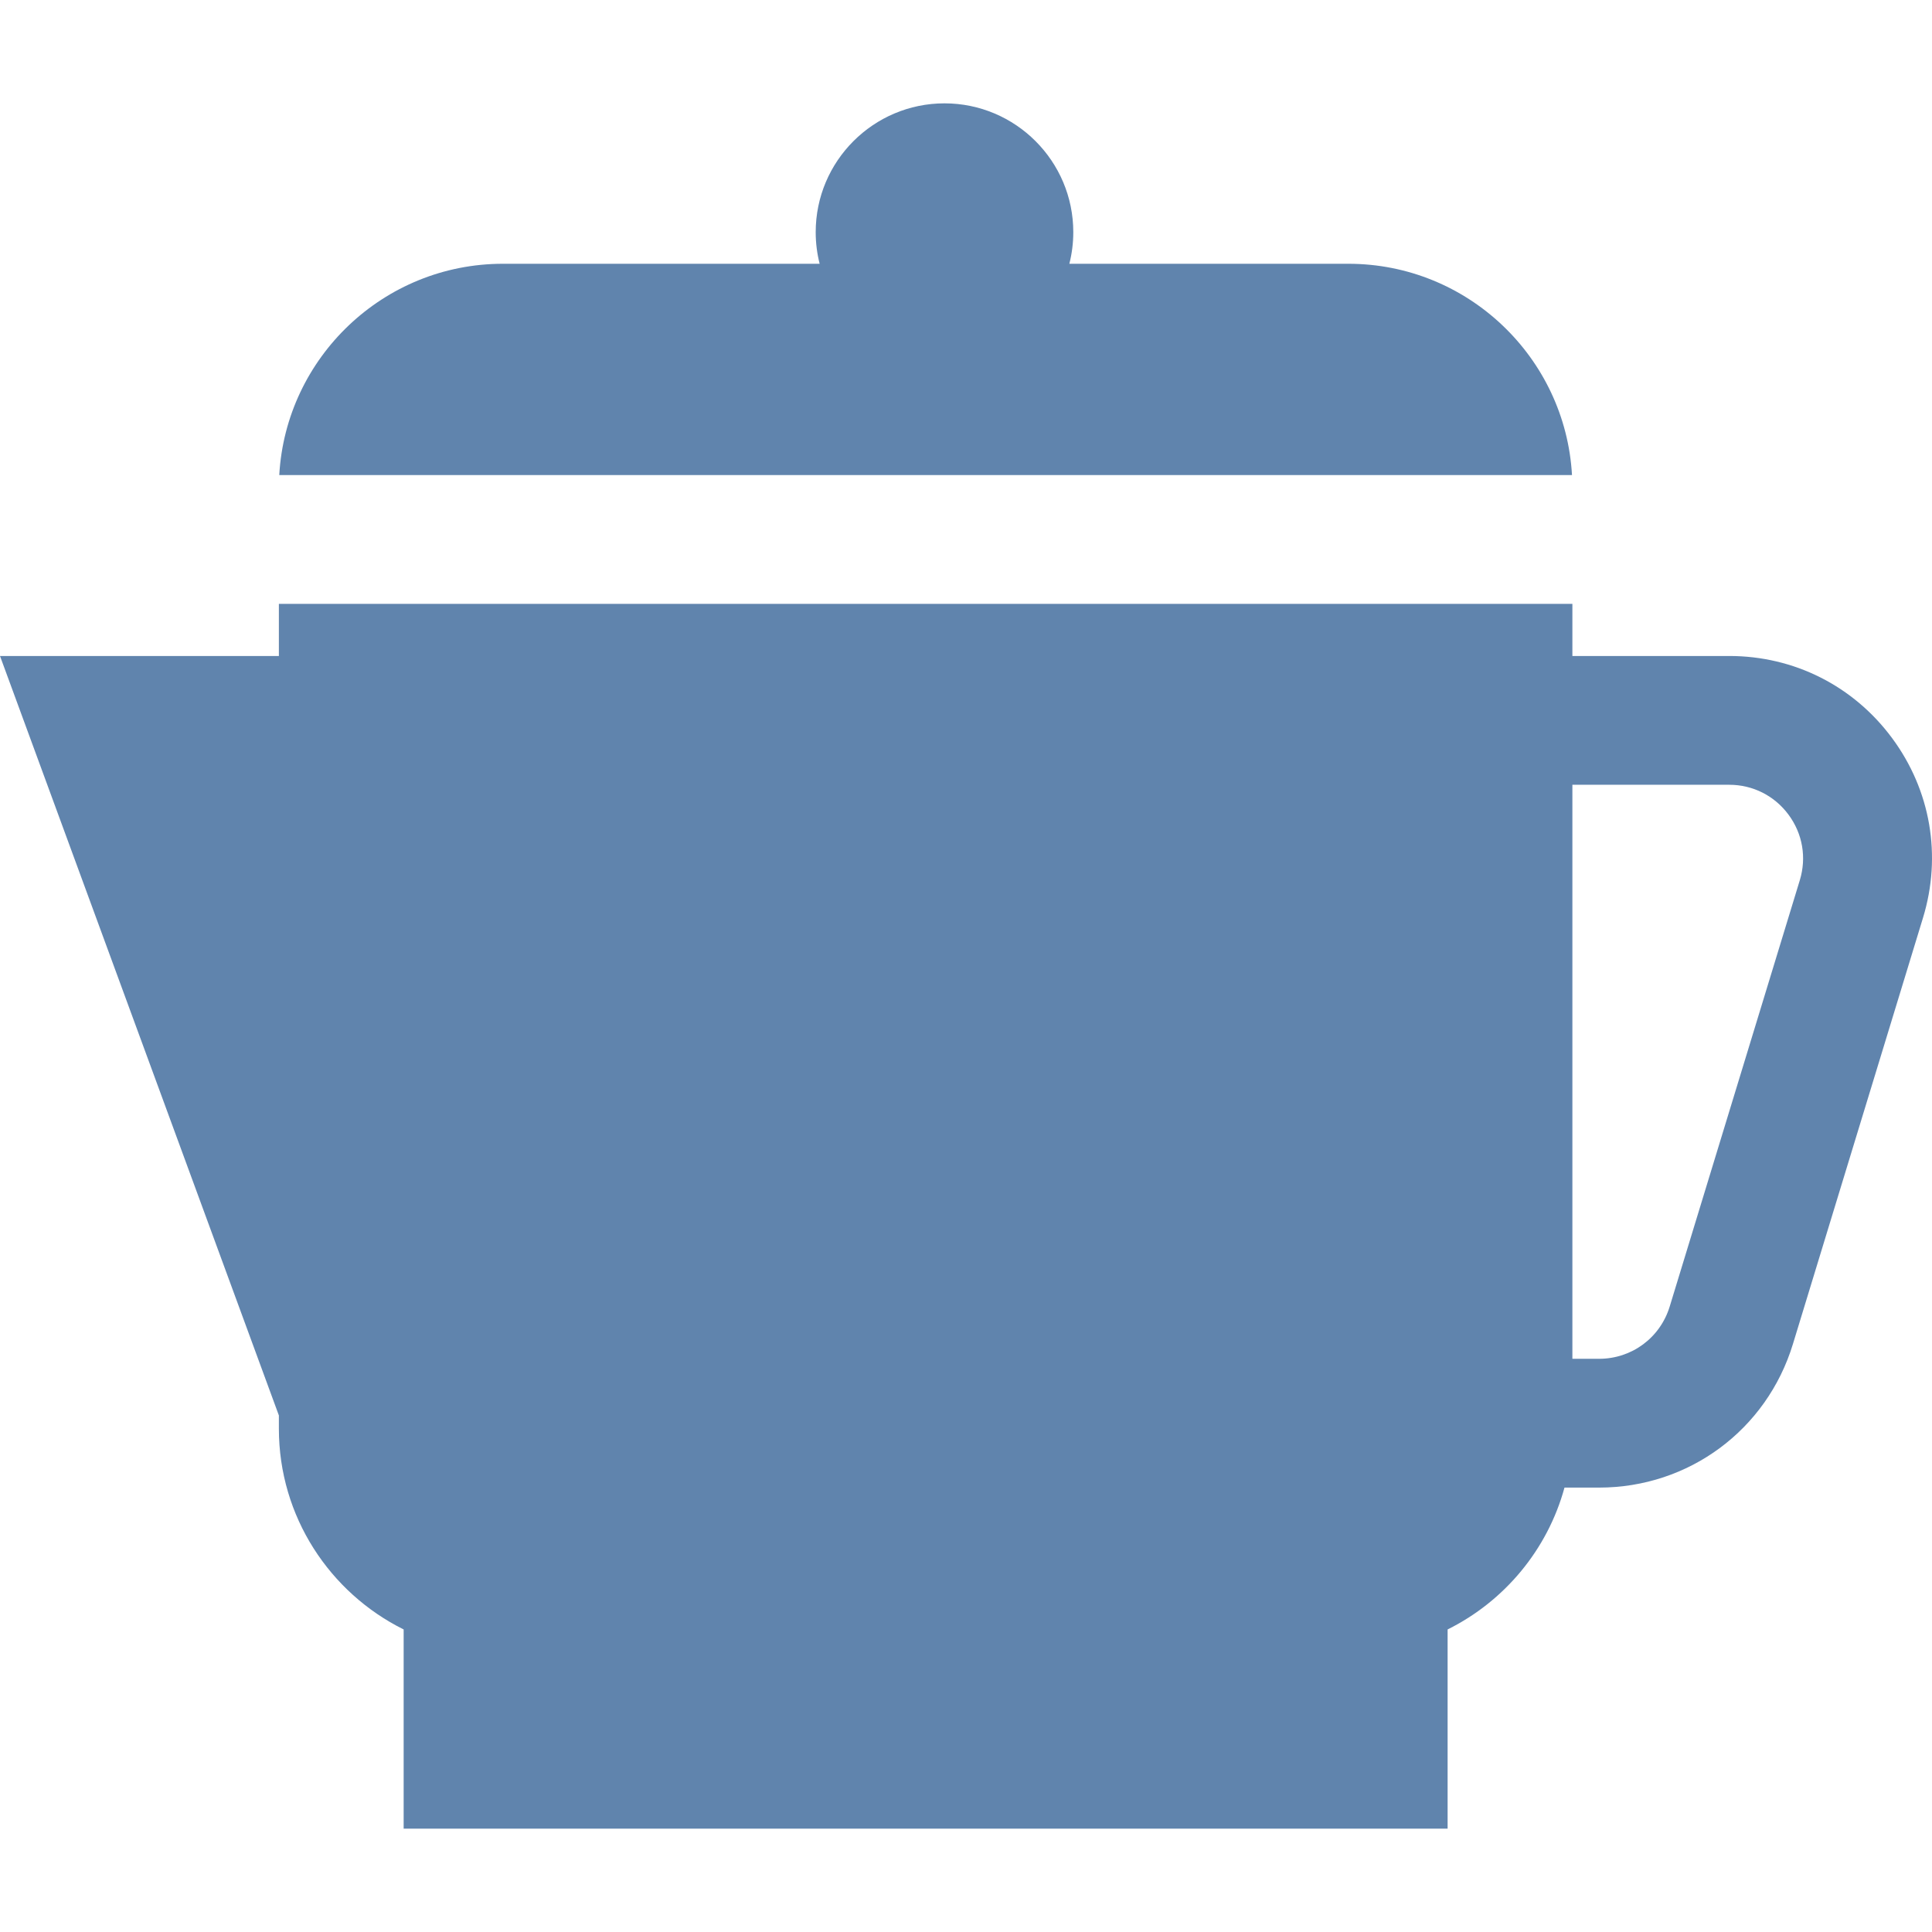
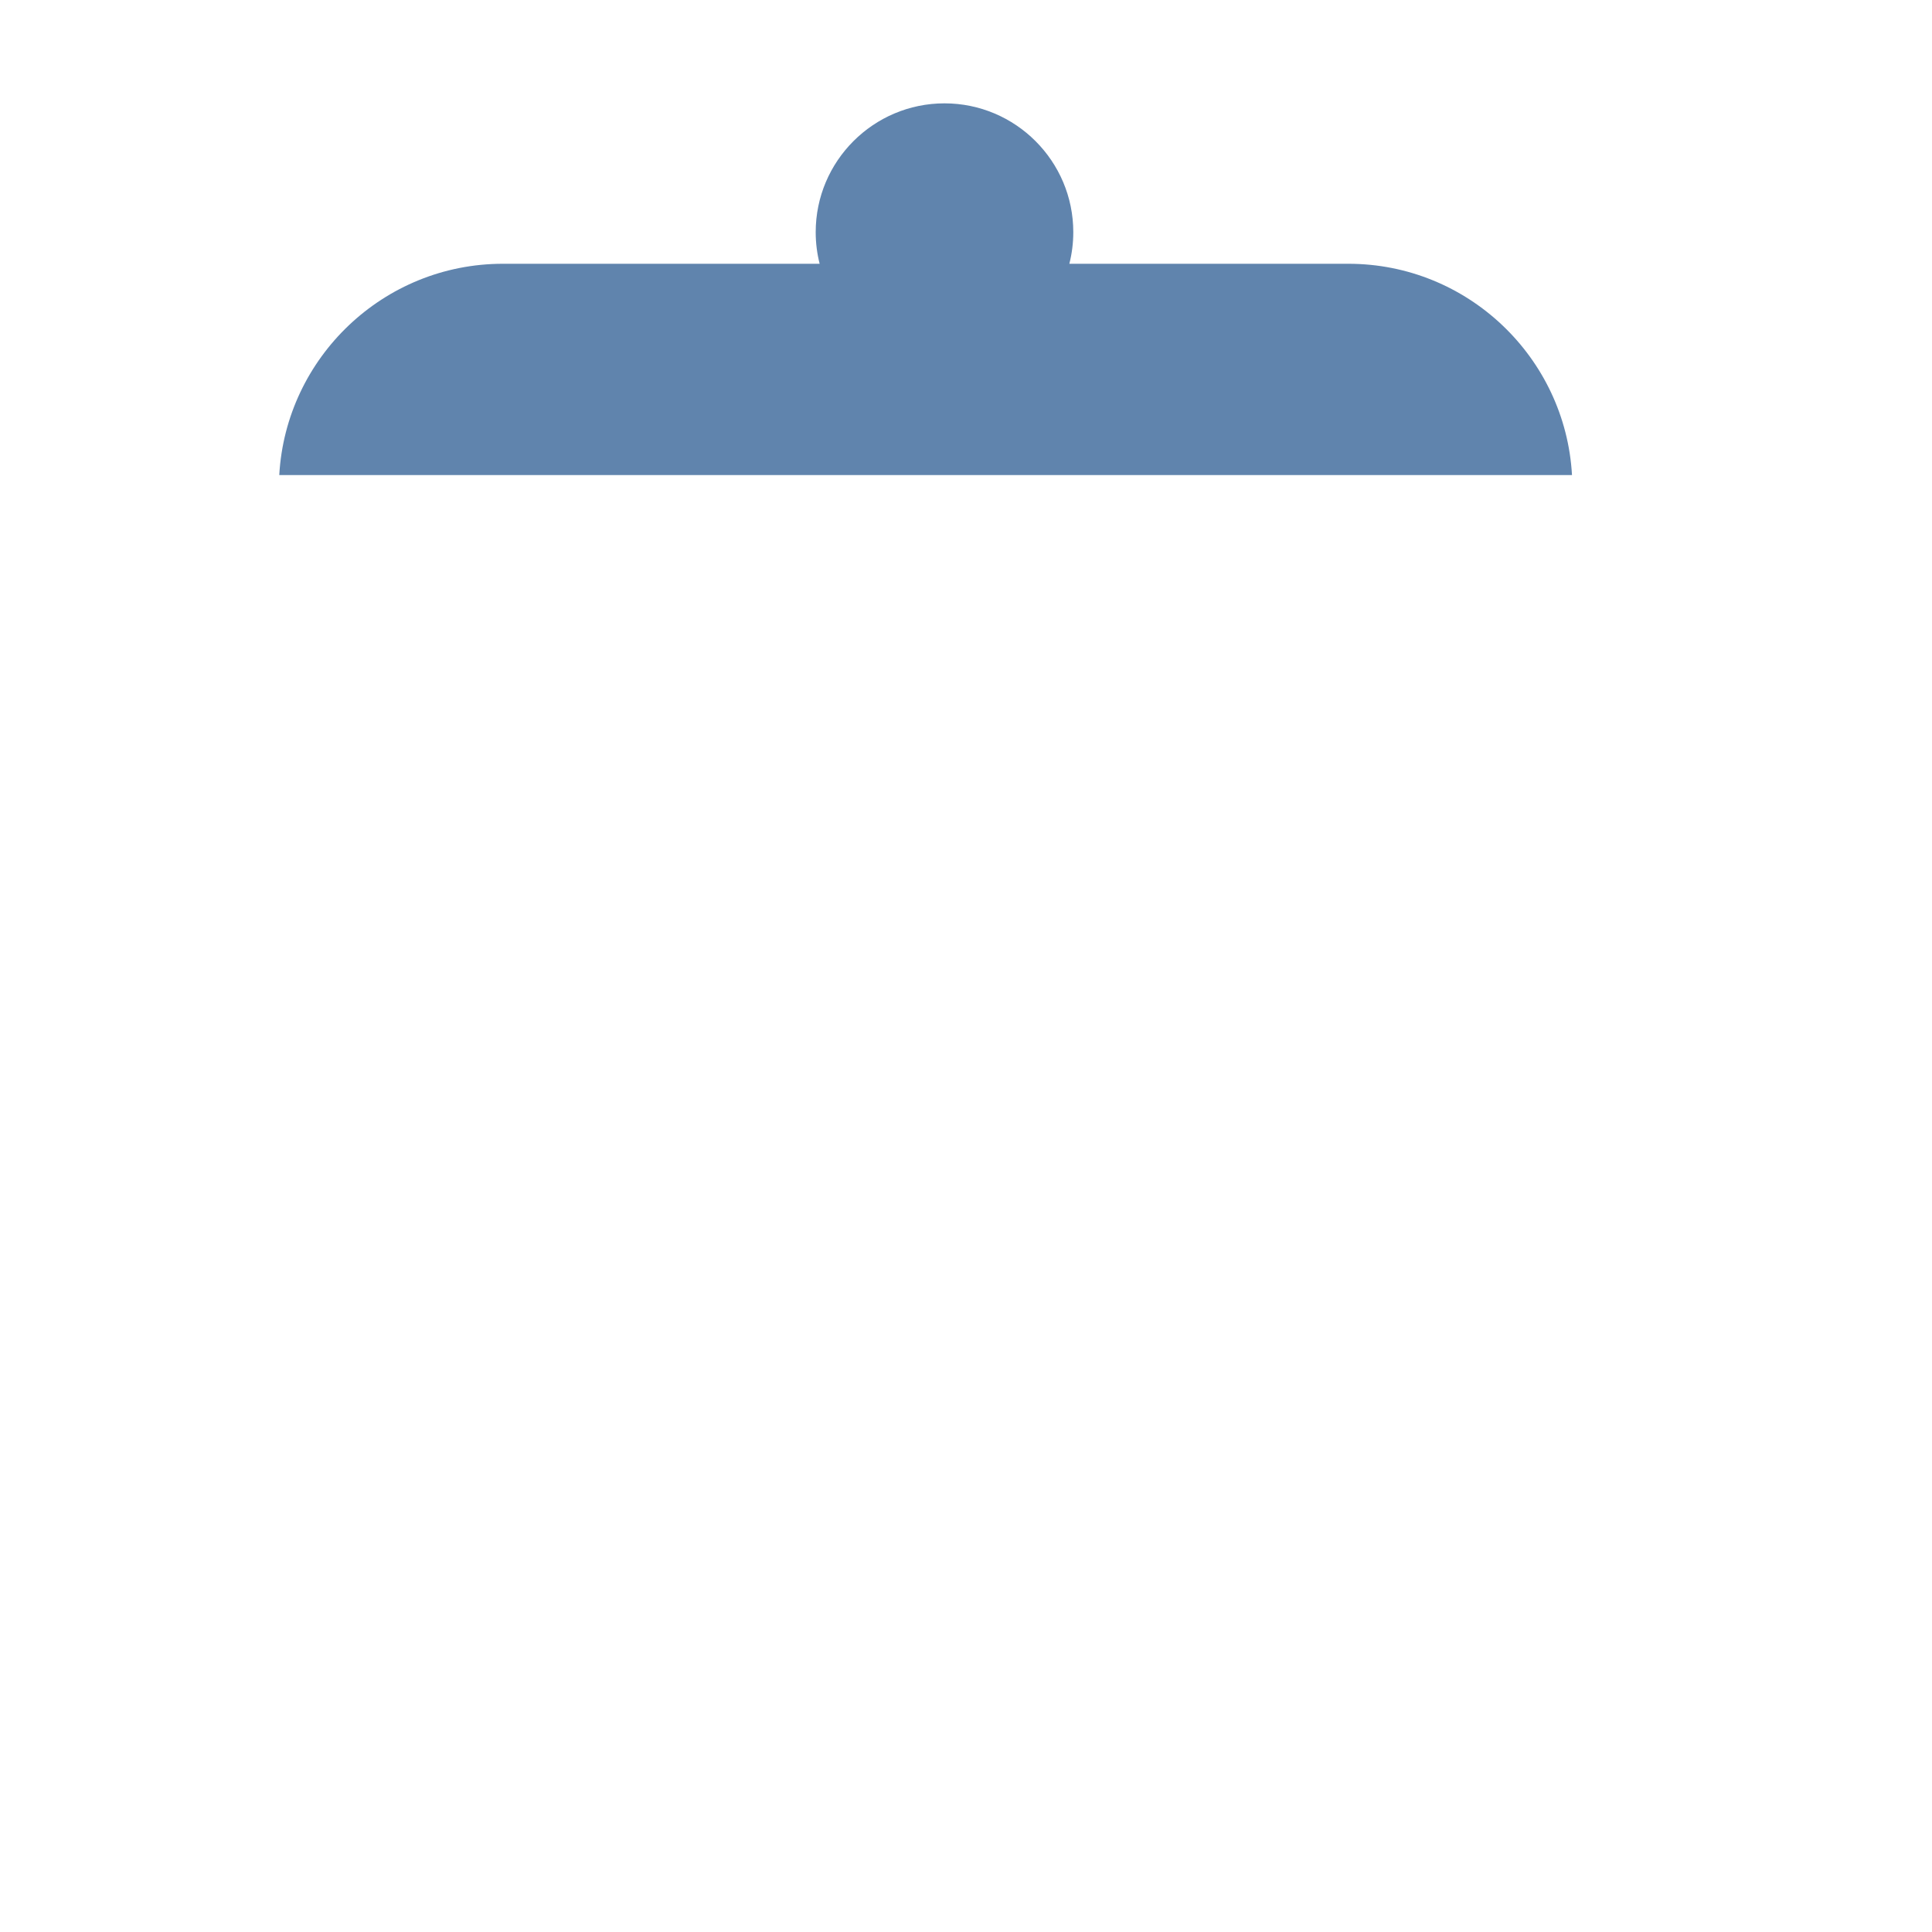
<svg xmlns="http://www.w3.org/2000/svg" width="800px" height="800px" viewBox="0 0 800 800" version="1.1">
  <title>kettle-coffee-pot-svgrepo-com</title>
  <g id="kettle-coffee-pot-svgrepo-com" stroke="none" fill="none" fill-rule="evenodd" stroke-width="1">
    <g id="Layer_1" fill="#6084AD">
      <path d="M558.328,109.223 L442.795,109.223 C443.858,105.031 444.427,100.644 444.427,96.127 C444.427,66.72 420.502,42.795 391.095,42.795 C361.689,42.795 337.764,66.72 337.764,96.127 C337.764,100.645 338.333,105.031 339.395,109.223 L208.239,109.223 C158.859,109.223 118.38,148.008 115.636,196.716 L650.93,196.716 C648.188,148.009 607.708,109.223 558.328,109.223 Z" id="Path" fill-rule="nonzero" />
-       <path d="M783.458,305.609 C767.469,284.016 742.888,271.628 716.017,271.628 L651.092,271.628 L651.092,250.048 L115.477,250.048 L115.477,271.628 L0,271.628 L115.477,586.109 L115.477,591.587 C115.477,627.986 136.556,659.538 167.142,674.72 L167.142,757.203 L599.425,757.203 L599.425,674.72 C622.917,663.058 640.789,641.734 647.822,615.981 L662.145,615.981 C699.303,615.981 731.556,592.103 742.403,556.561 L796.277,380.033 C804.119,354.333 799.447,327.205 783.458,305.609 Z M745.266,364.467 L691.392,540.994 C687.439,553.947 675.684,562.65 662.142,562.65 L651.091,562.65 L651.091,324.958 L716.016,324.958 C725.809,324.958 734.767,329.472 740.594,337.344 C746.422,345.212 748.125,355.098 745.266,364.467 Z" id="Shape" fill-rule="nonzero" />
    </g>
  </g>
</svg>